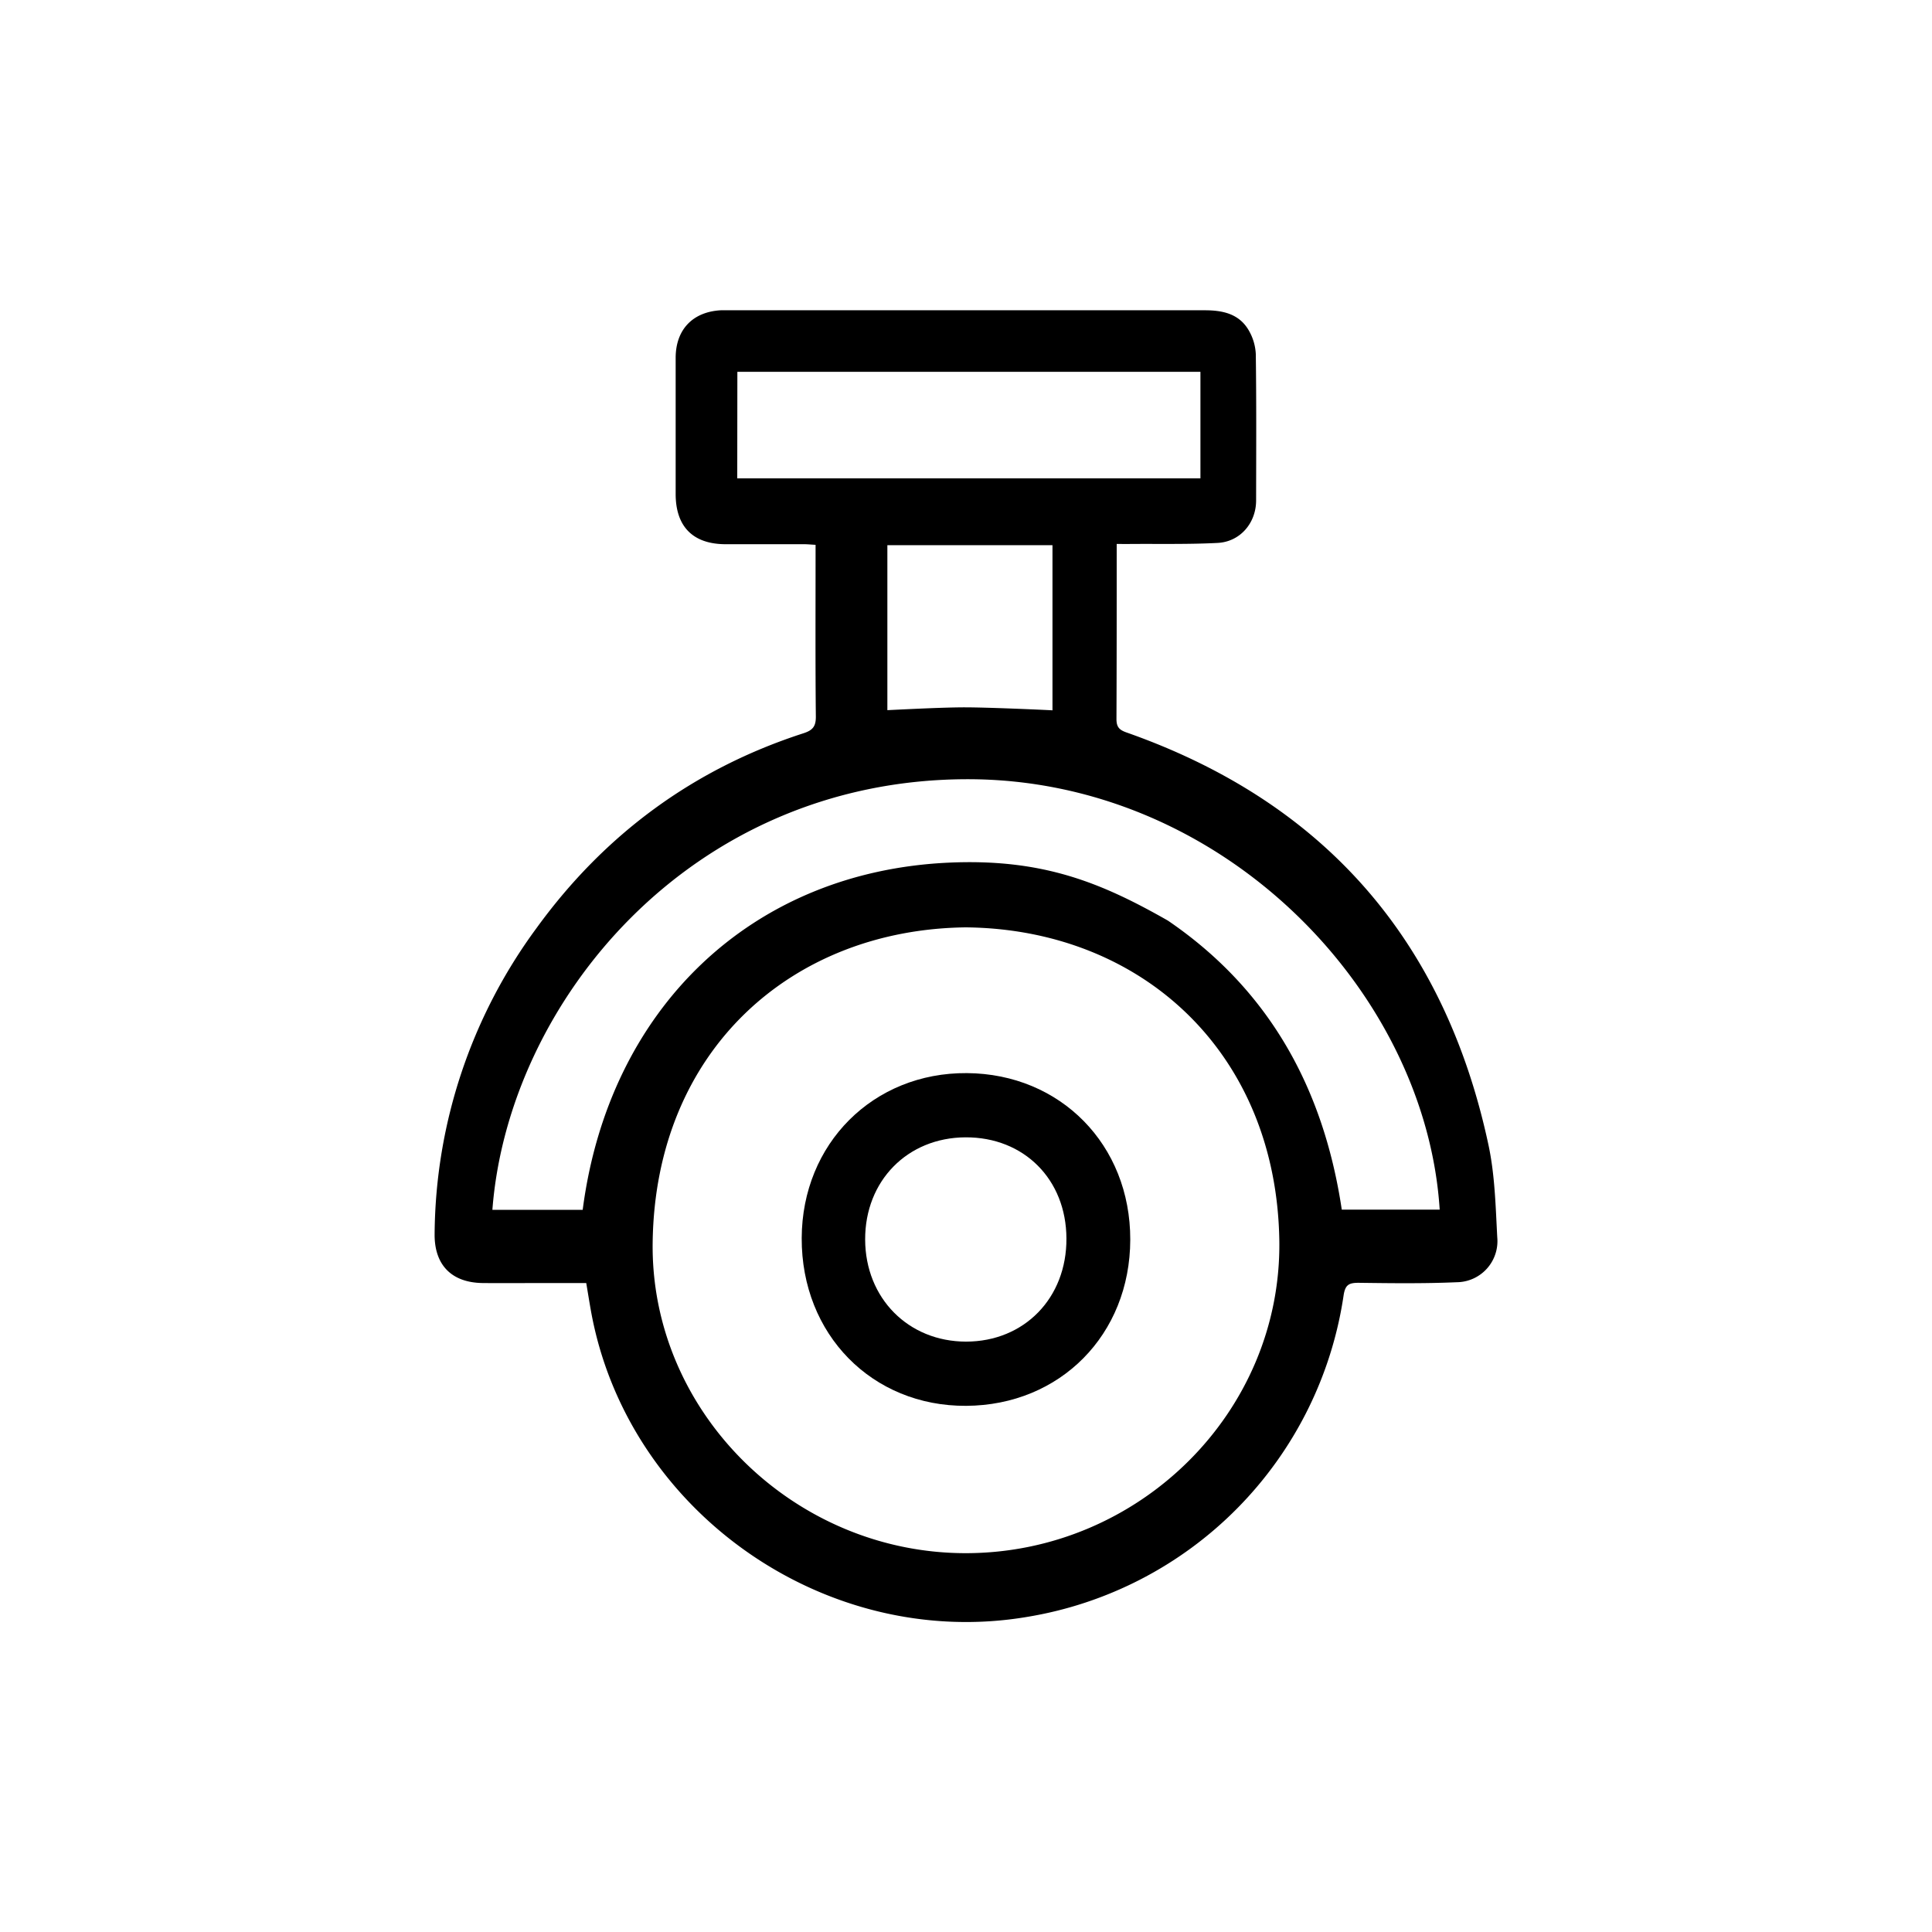
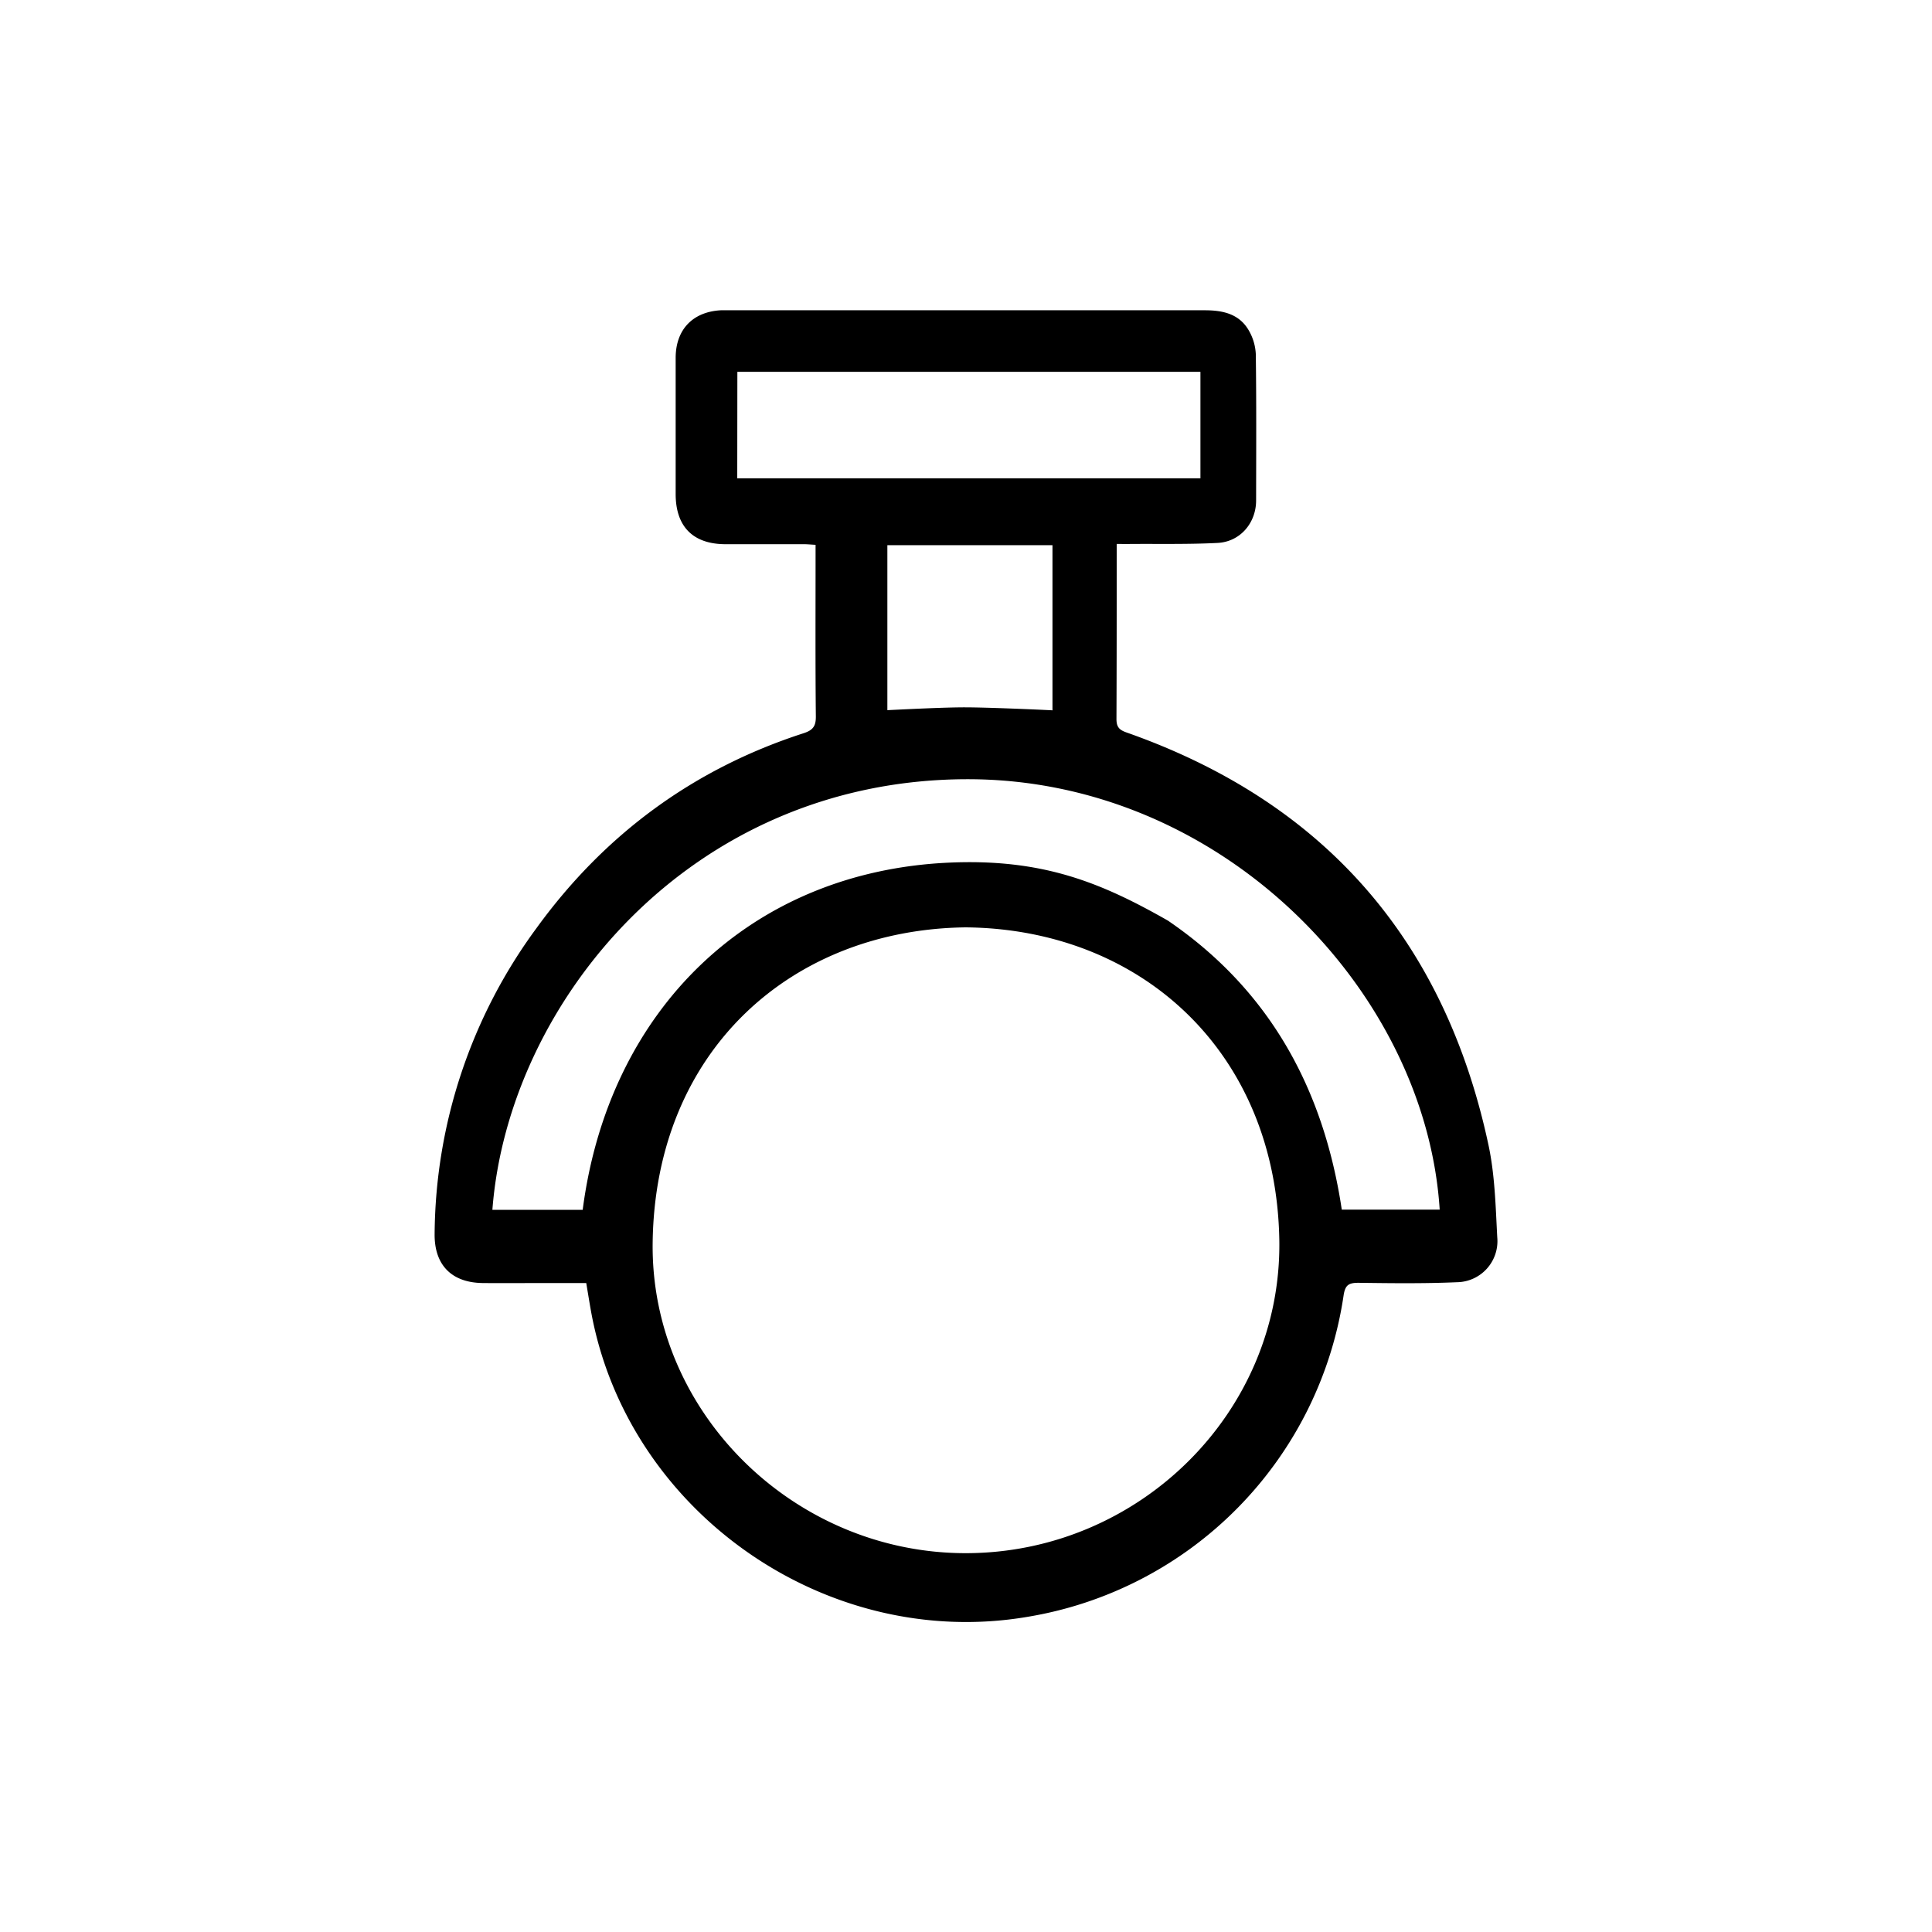
<svg xmlns="http://www.w3.org/2000/svg" id="Layer_1" data-name="Layer 1" viewBox="0 0 500 500">
  <g id="kVenO5.tif">
    <path d="M151.72,332.05h-10.9c-5.3,0-10.6.05-15.89,0-8.1-.1-12.57-4.72-12.45-12.79a135,135,0,0,1,26.32-79C156.38,216,179.4,199,207.93,189.77c2.41-.78,3.24-1.78,3.21-4.36-.14-13.77-.07-27.54-.07-41.31V141c-1.17-.06-2.1-.16-3-.16-6.79,0-13.59,0-20.39,0-8.38-.05-12.82-4.59-12.82-13q0-17.61,0-35.22c0-7.3,4.4-11.92,11.68-12.32.62,0,1.24,0,1.86,0q61.69,0,123.41,0c4.65,0,8.91.92,11.39,5.24A13.46,13.46,0,0,1,325,91.64c.17,12.62.1,25.24.08,37.87,0,5.85-4.14,10.72-10,11-7.57.39-15.17.21-22.76.27H289v2.92c0,14.13,0,28.25-.06,42.37,0,2.07.71,2.82,2.57,3.48,51.23,18,82.37,53.8,93.7,106.74,1.67,7.79,1.85,15.93,2.28,23.93A10.63,10.63,0,0,1,377,331.84c-8.46.37-16.94.26-25.41.15-2.58,0-3.47.56-3.88,3.34a99,99,0,0,1-82,83.14C213.54,427.23,162.09,391,152.89,339,152.51,336.86,152.16,334.68,151.72,332.05ZM249.91,240c-44.94.55-80.26,31.72-81,81.38-.68,44.14,36.68,80.67,81.18,80.58,44.68-.09,81.54-36.42,81-80.74C330.41,272.5,295.56,240.43,249.91,240ZM150.8,313.1c6.75-52,43.55-87.54,94.8-89.85,24.32-1.09,39.45,5.21,56.65,15,26.41,18,40.34,43.67,45,74.8h25.34C369,256.44,316.16,201.41,250,201.66c-71.7.27-118.5,58-122.57,111.44Zm40-189.3H310.67V96.22H190.83Zm81.58,60V141.09l-42.73,0v42.7c5.5-.27,14.91-.74,20.19-.73S266.86,183.55,272.41,183.83Z" />
-     <path d="M292.51,320.83c-.05,24.58-18.14,42.87-42.48,43s-42.64-18.49-42.55-43.41c.09-24.46,18.52-42.87,42.74-42.7S292.56,296.25,292.51,320.83Zm-42.66-26.49c-15,.08-26,11.25-25.95,26.46s11.2,26.39,26.09,26.41c15.09,0,26.1-11.29,26-26.72C275.93,305.23,265,294.26,249.85,294.34Z" />
  </g>
</svg>